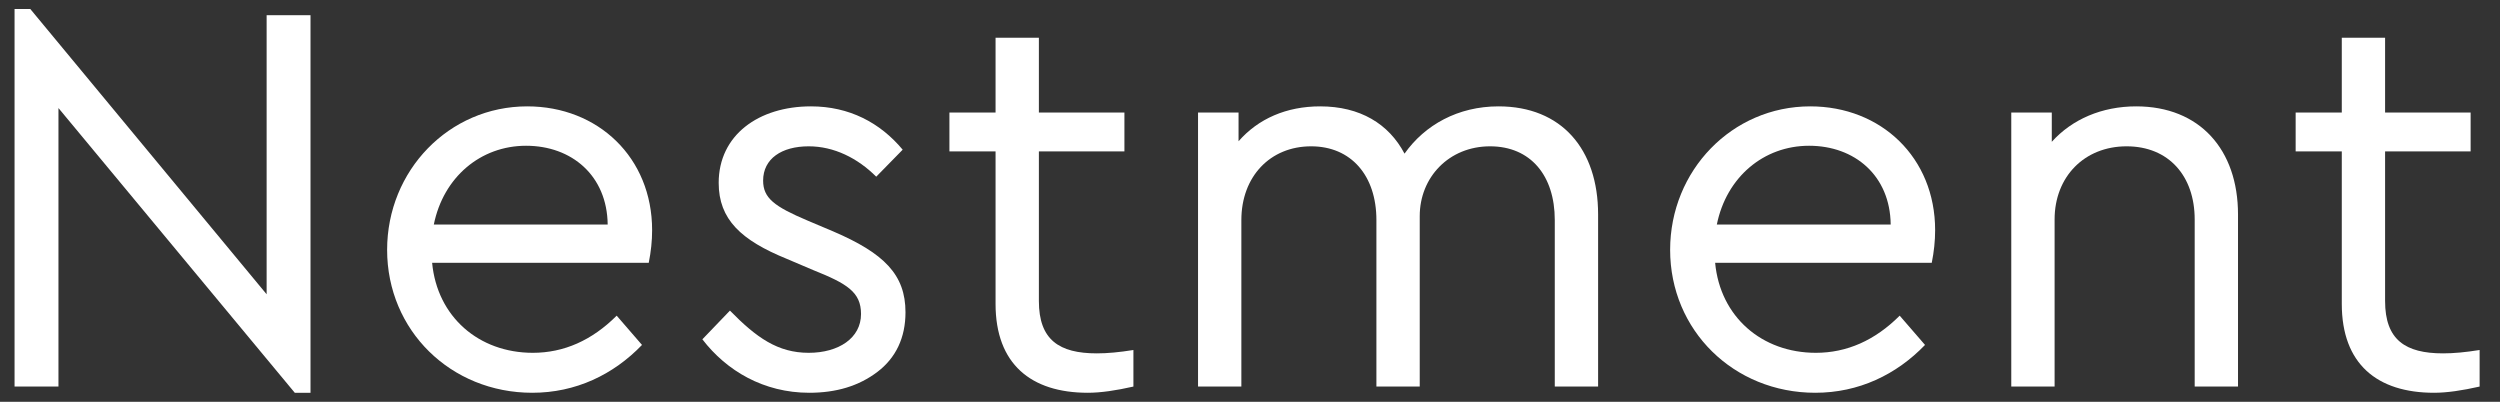
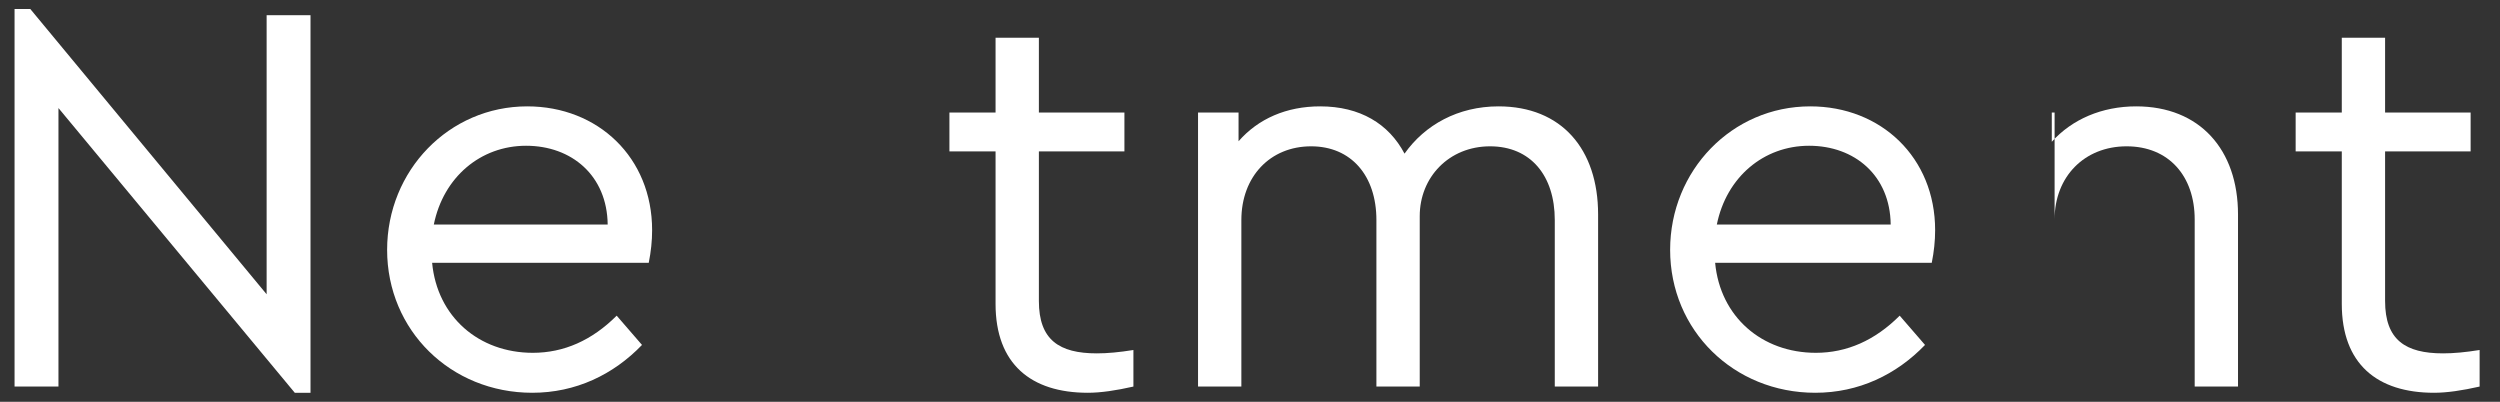
<svg xmlns="http://www.w3.org/2000/svg" width="112" height="18" viewBox="0 0 112 18" fill="none">
  <rect x="0" y="0" width="112" height="18" fill="#333333" stroke="none" />
  <path d="M11.945 0.682H13.911V17.596H13.206L2.619 4.841V17.318H0.652V0.404H1.358L11.945 13.184V0.682Z" fill="white" />
  <path d="M29.064 11.773H19.359C19.586 14.193 21.451 15.806 23.871 15.806C25.258 15.806 26.518 15.251 27.627 14.142L28.762 15.453C27.476 16.789 25.787 17.596 23.846 17.596C20.191 17.596 17.343 14.798 17.343 11.193C17.343 7.639 20.115 4.765 23.619 4.765C26.795 4.765 29.215 7.059 29.215 10.311C29.215 10.79 29.165 11.269 29.064 11.773ZM19.435 10.059H27.224C27.199 7.866 25.611 6.53 23.569 6.53C21.527 6.53 19.863 7.941 19.435 10.059Z" fill="white" />
-   <path d="M31.466 15.201L32.701 13.915C33.886 15.125 34.844 15.806 36.23 15.806C37.566 15.806 38.574 15.15 38.574 14.067C38.574 13.084 37.944 12.705 36.432 12.1L35.247 11.596C33.205 10.764 32.197 9.832 32.197 8.193C32.197 6.051 33.987 4.765 36.331 4.765C38.045 4.765 39.431 5.496 40.44 6.706L39.255 7.916C38.423 7.084 37.364 6.555 36.23 6.555C35.02 6.555 34.188 7.109 34.188 8.092C34.188 8.874 34.692 9.252 36.18 9.882L37.314 10.361C39.608 11.344 40.566 12.302 40.566 13.991C40.566 15.125 40.137 16.033 39.305 16.663C38.474 17.293 37.465 17.596 36.255 17.596C34.214 17.596 32.55 16.613 31.466 15.201Z" fill="white" />
  <path d="M50.777 15.68V17.318C49.996 17.495 49.315 17.596 48.735 17.596C46.19 17.596 44.601 16.31 44.601 13.613V6.782H42.534V5.042H44.601V1.69H46.542V5.042H50.374V6.782H46.542V13.487C46.542 15.226 47.45 15.831 49.139 15.831C49.618 15.831 50.147 15.781 50.777 15.68Z" fill="white" />
  <path d="M71.595 9.605V17.318H69.654V9.857C69.654 7.866 68.57 6.555 66.755 6.555C64.915 6.555 63.604 7.941 63.604 9.681V17.318H61.663V9.857C61.663 7.866 60.529 6.555 58.739 6.555C56.899 6.555 55.613 7.916 55.613 9.857V17.318H53.672V5.042H55.487V6.328C56.37 5.32 57.63 4.765 59.142 4.765C60.932 4.765 62.218 5.547 62.923 6.883C63.831 5.597 65.318 4.765 67.133 4.765C69.956 4.765 71.595 6.681 71.595 9.605Z" fill="white" />
  <path d="M86.543 11.773H76.838C77.065 14.193 78.931 15.806 81.35 15.806C82.737 15.806 83.997 15.251 85.106 14.142L86.241 15.453C84.955 16.789 83.266 17.596 81.325 17.596C77.67 17.596 74.822 14.798 74.822 11.193C74.822 7.639 77.595 4.765 81.098 4.765C84.275 4.765 86.694 7.059 86.694 10.311C86.694 10.79 86.644 11.269 86.543 11.773ZM76.914 10.059H84.703C84.678 7.866 83.09 6.53 81.048 6.53C79.006 6.53 77.343 7.941 76.914 10.059Z" fill="white" />
-   <path d="M100.263 9.605V17.318H98.322V9.832C98.322 7.891 97.163 6.555 95.272 6.555C93.382 6.555 92.046 7.916 92.046 9.832V17.318H90.105V5.042H91.92V6.353C92.827 5.345 94.163 4.765 95.701 4.765C98.549 4.765 100.263 6.706 100.263 9.605Z" fill="white" />
+   <path d="M100.263 9.605V17.318H98.322V9.832C98.322 7.891 97.163 6.555 95.272 6.555C93.382 6.555 92.046 7.916 92.046 9.832V17.318V5.042H91.92V6.353C92.827 5.345 94.163 4.765 95.701 4.765C98.549 4.765 100.263 6.706 100.263 9.605Z" fill="white" />
  <path d="M111.087 15.68V17.318C110.306 17.495 109.625 17.596 109.045 17.596C106.5 17.596 104.912 16.31 104.912 13.613V6.782H102.845V5.042H104.912V1.69H106.852V5.042H110.684V6.782H106.852V13.487C106.852 15.226 107.76 15.831 109.449 15.831C109.928 15.831 110.457 15.781 111.087 15.68Z" fill="white" />
</svg>